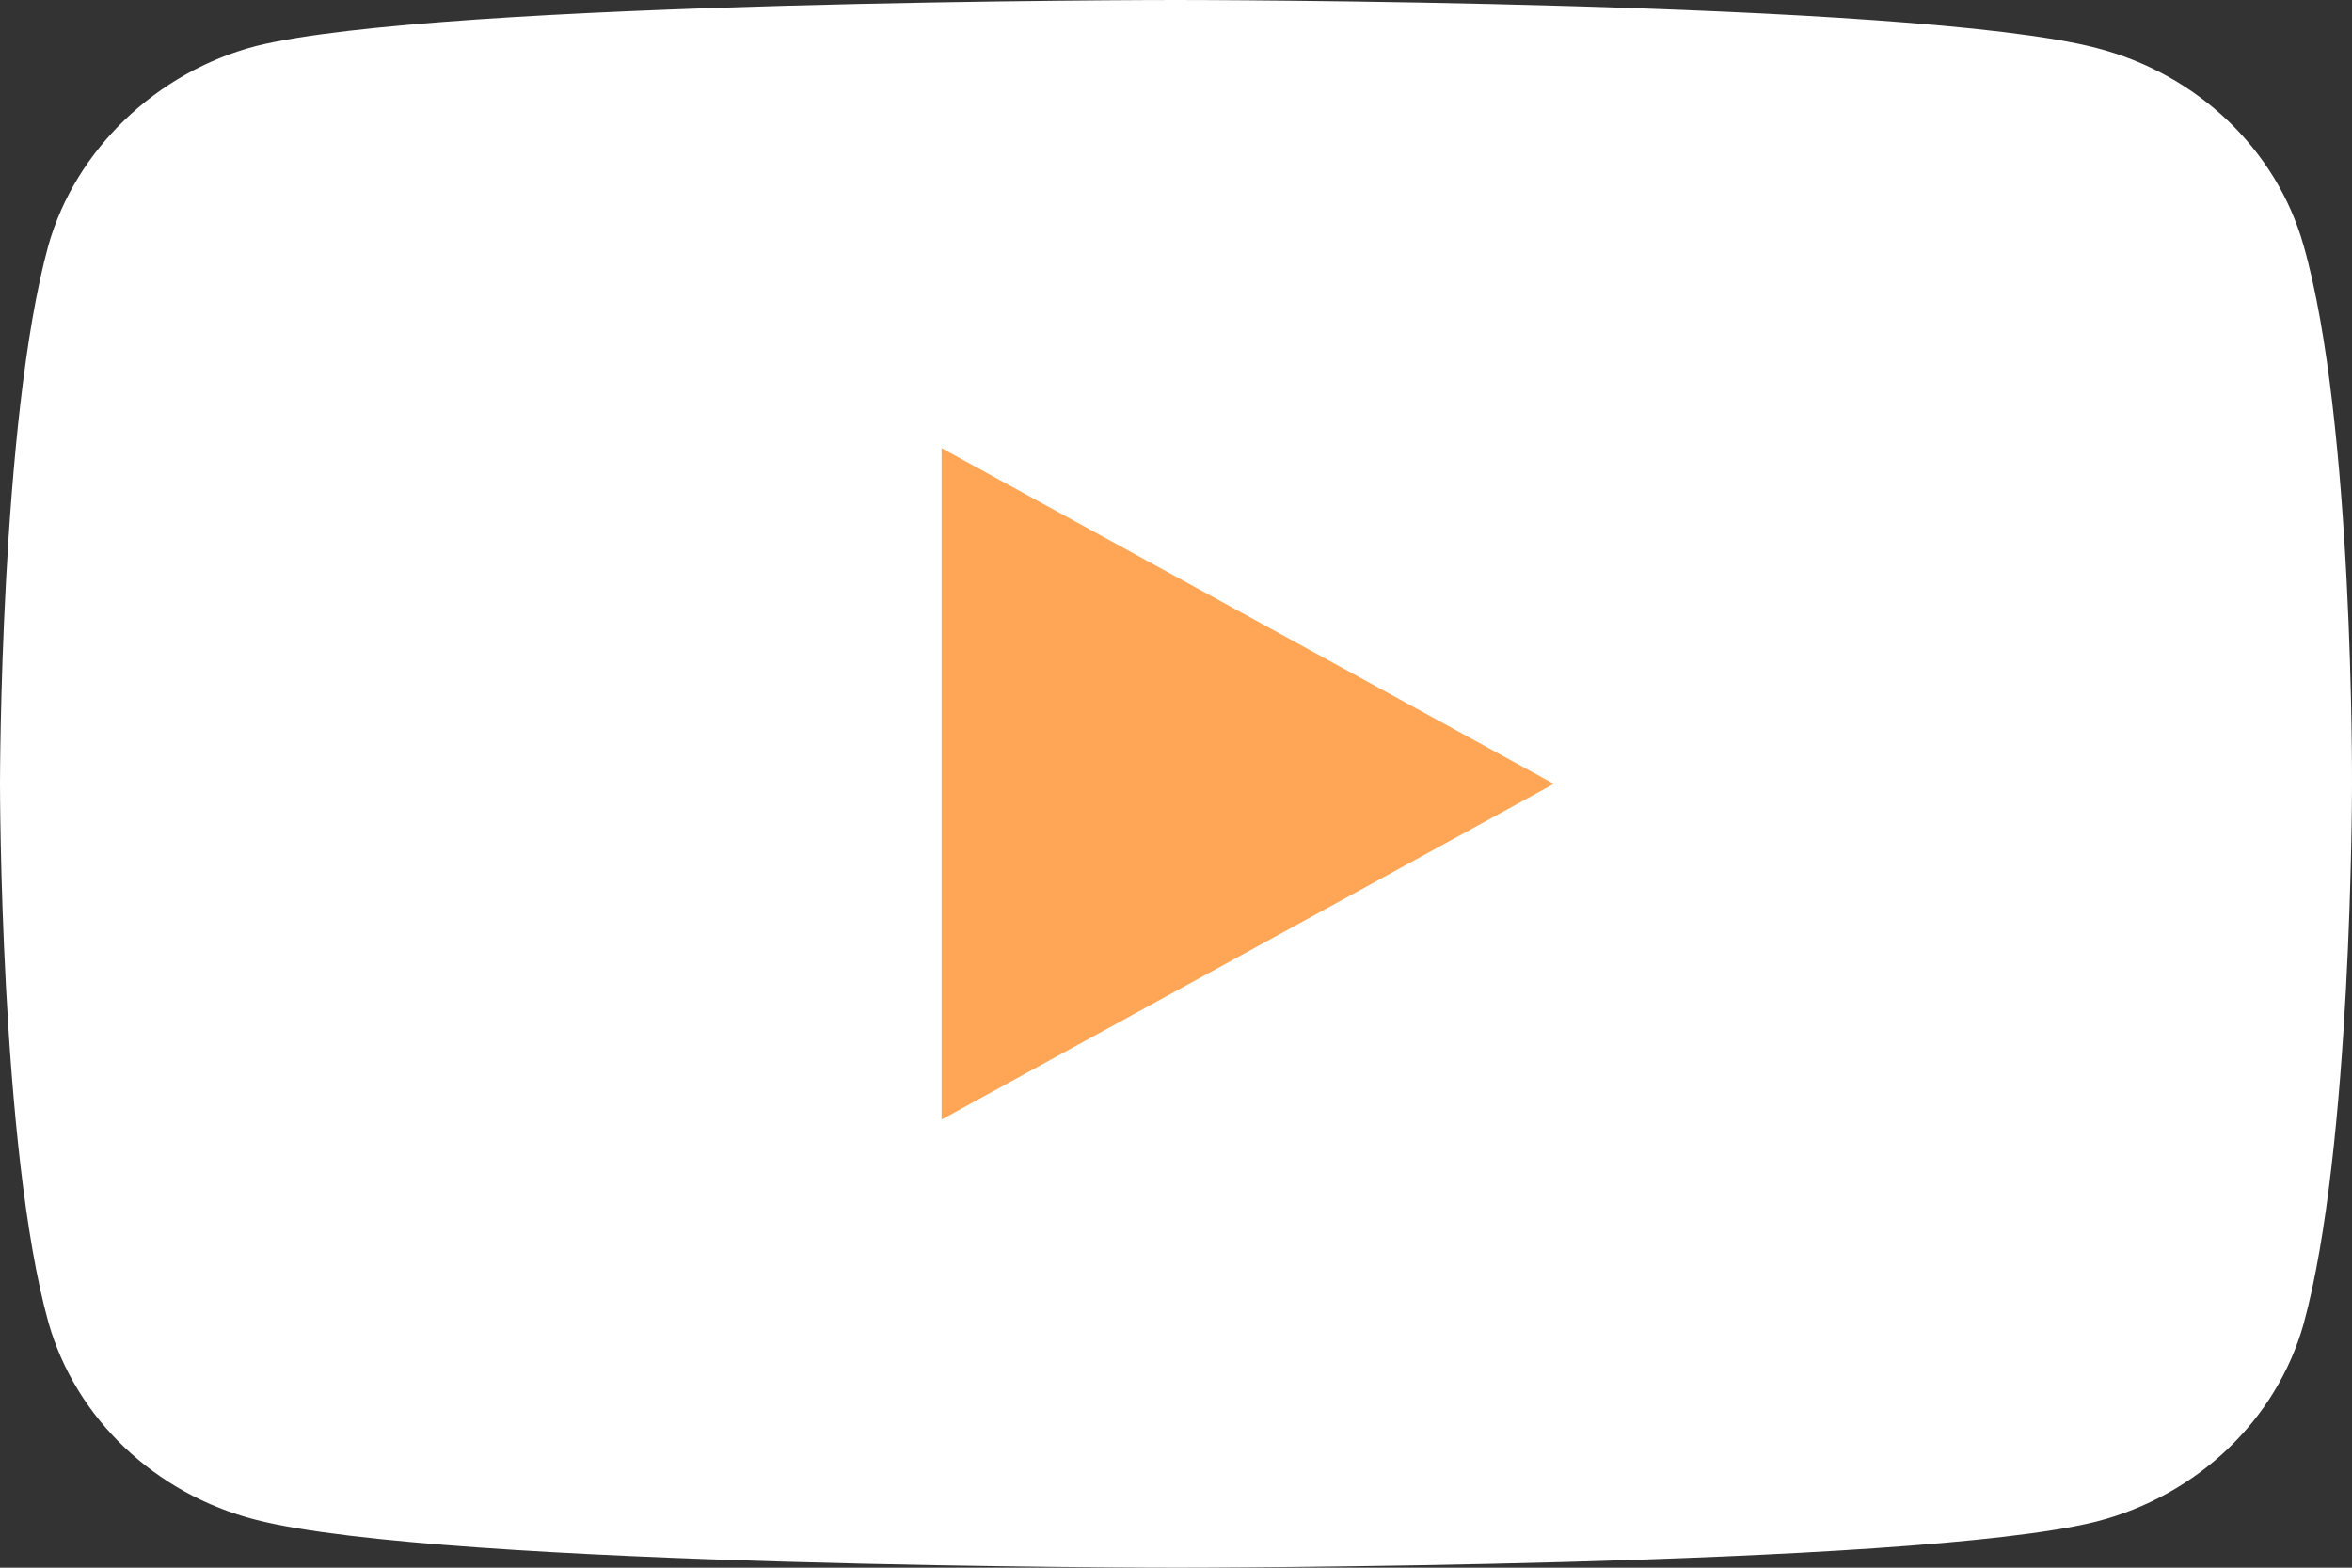
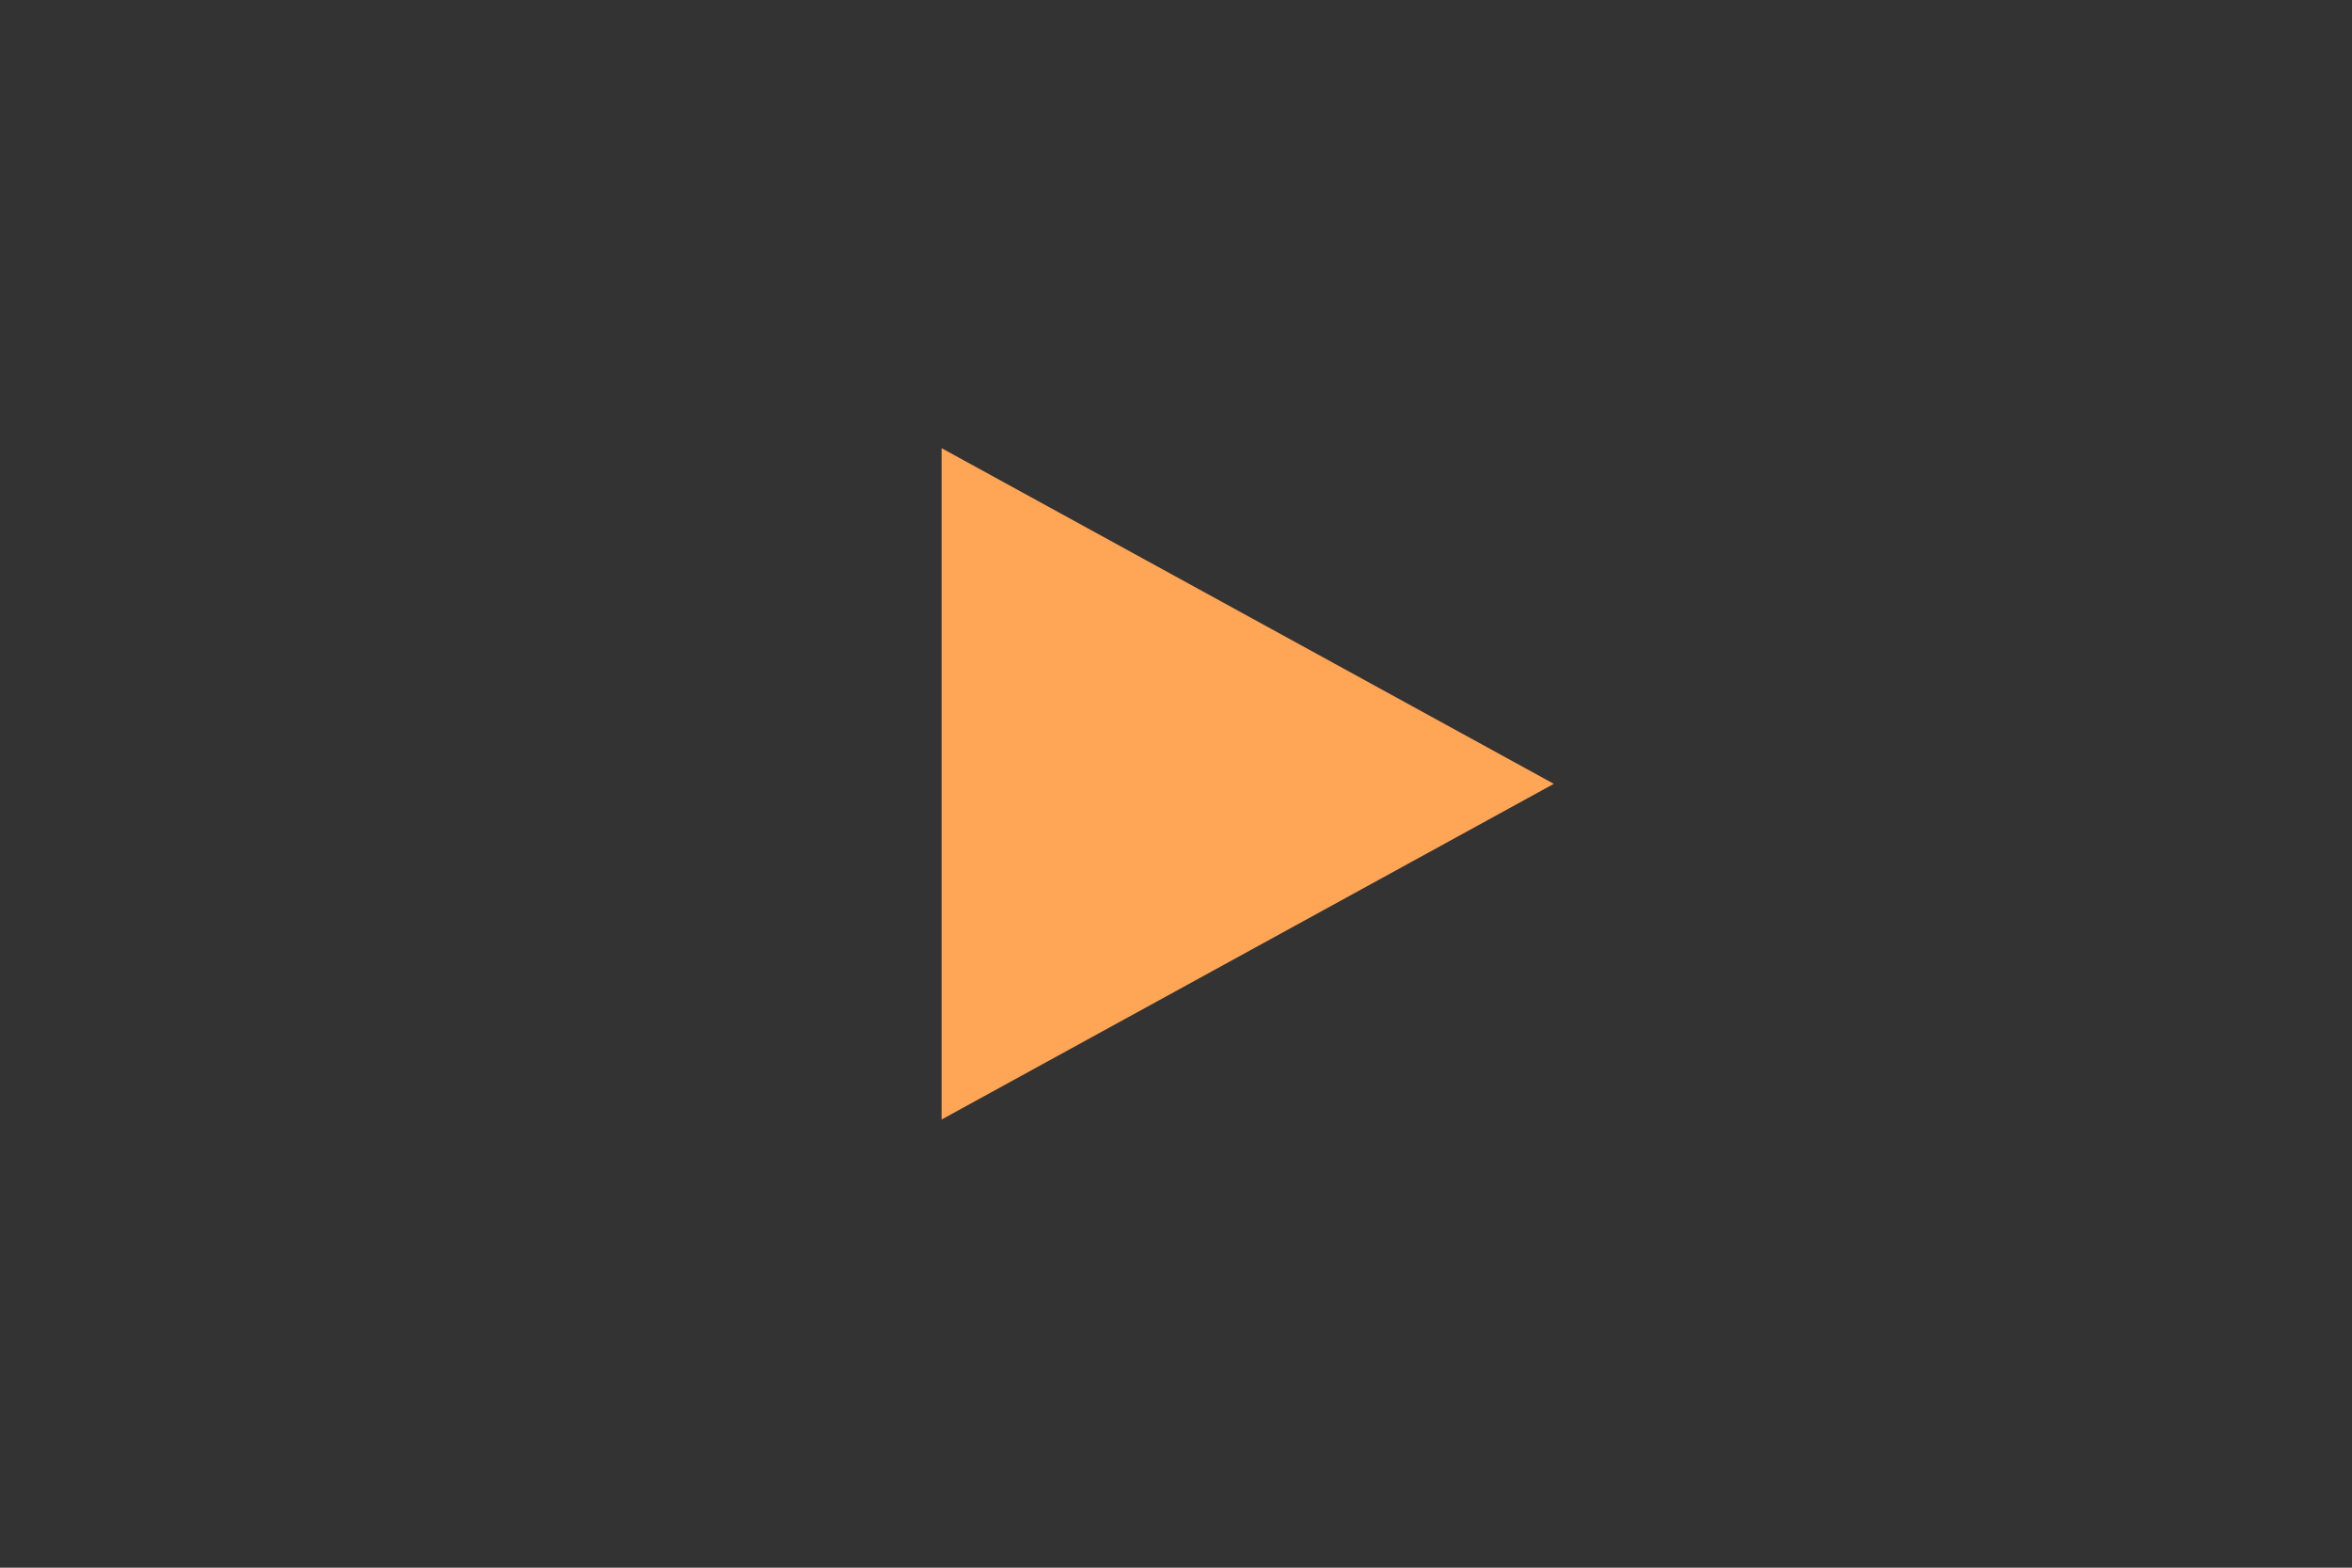
<svg xmlns="http://www.w3.org/2000/svg" width="36" height="24" viewBox="0 0 36 24" fill="none">
  <rect x="0" y="0" width="36" height="24" fill="#333333" stroke="none" />
  <g clip-path="url(#clip0_627_5487)">
-     <path d="M35.258 3.755C34.843 2.287 33.627 1.129 32.086 0.734C29.268 0 18 0 18 0C18 0 6.731 0 3.914 0.706C2.402 1.101 1.157 2.287 0.741 3.755C0 6.438 0 12 0 12C0 12 0 17.591 0.741 20.245C1.157 21.713 2.372 22.871 3.914 23.266C6.761 24 18 24 18 24C18 24 29.268 24 32.086 23.294C33.627 22.899 34.843 21.741 35.258 20.273C36 17.591 36 12.028 36 12.028C36 12.028 36.029 6.438 35.258 3.755Z" fill="white" />
    <path d="M23.783 12L14.412 6.861V17.139L23.783 12Z" fill="#FFA556" />
  </g>
  <defs>
    <clipPath id="clip0_627_5487">
      <rect width="36" height="24" fill="white" />
    </clipPath>
  </defs>
</svg>